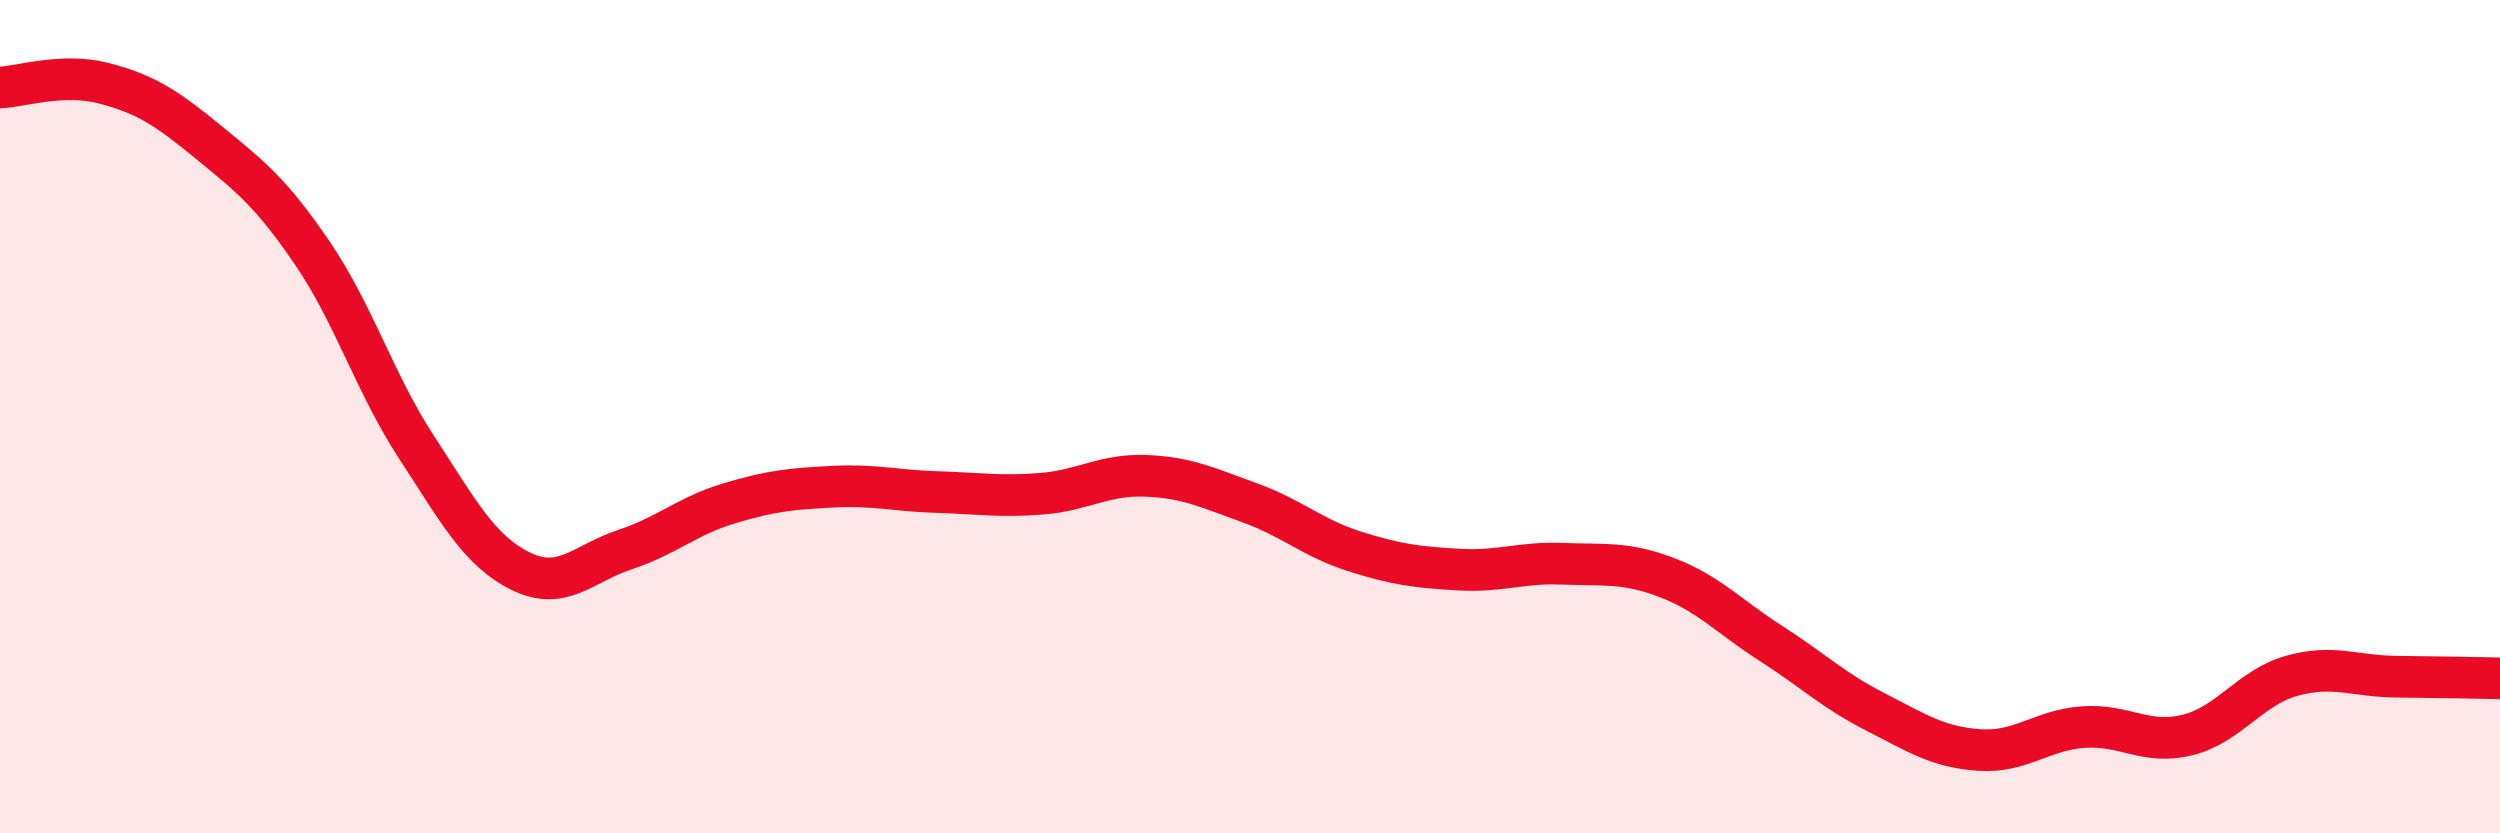
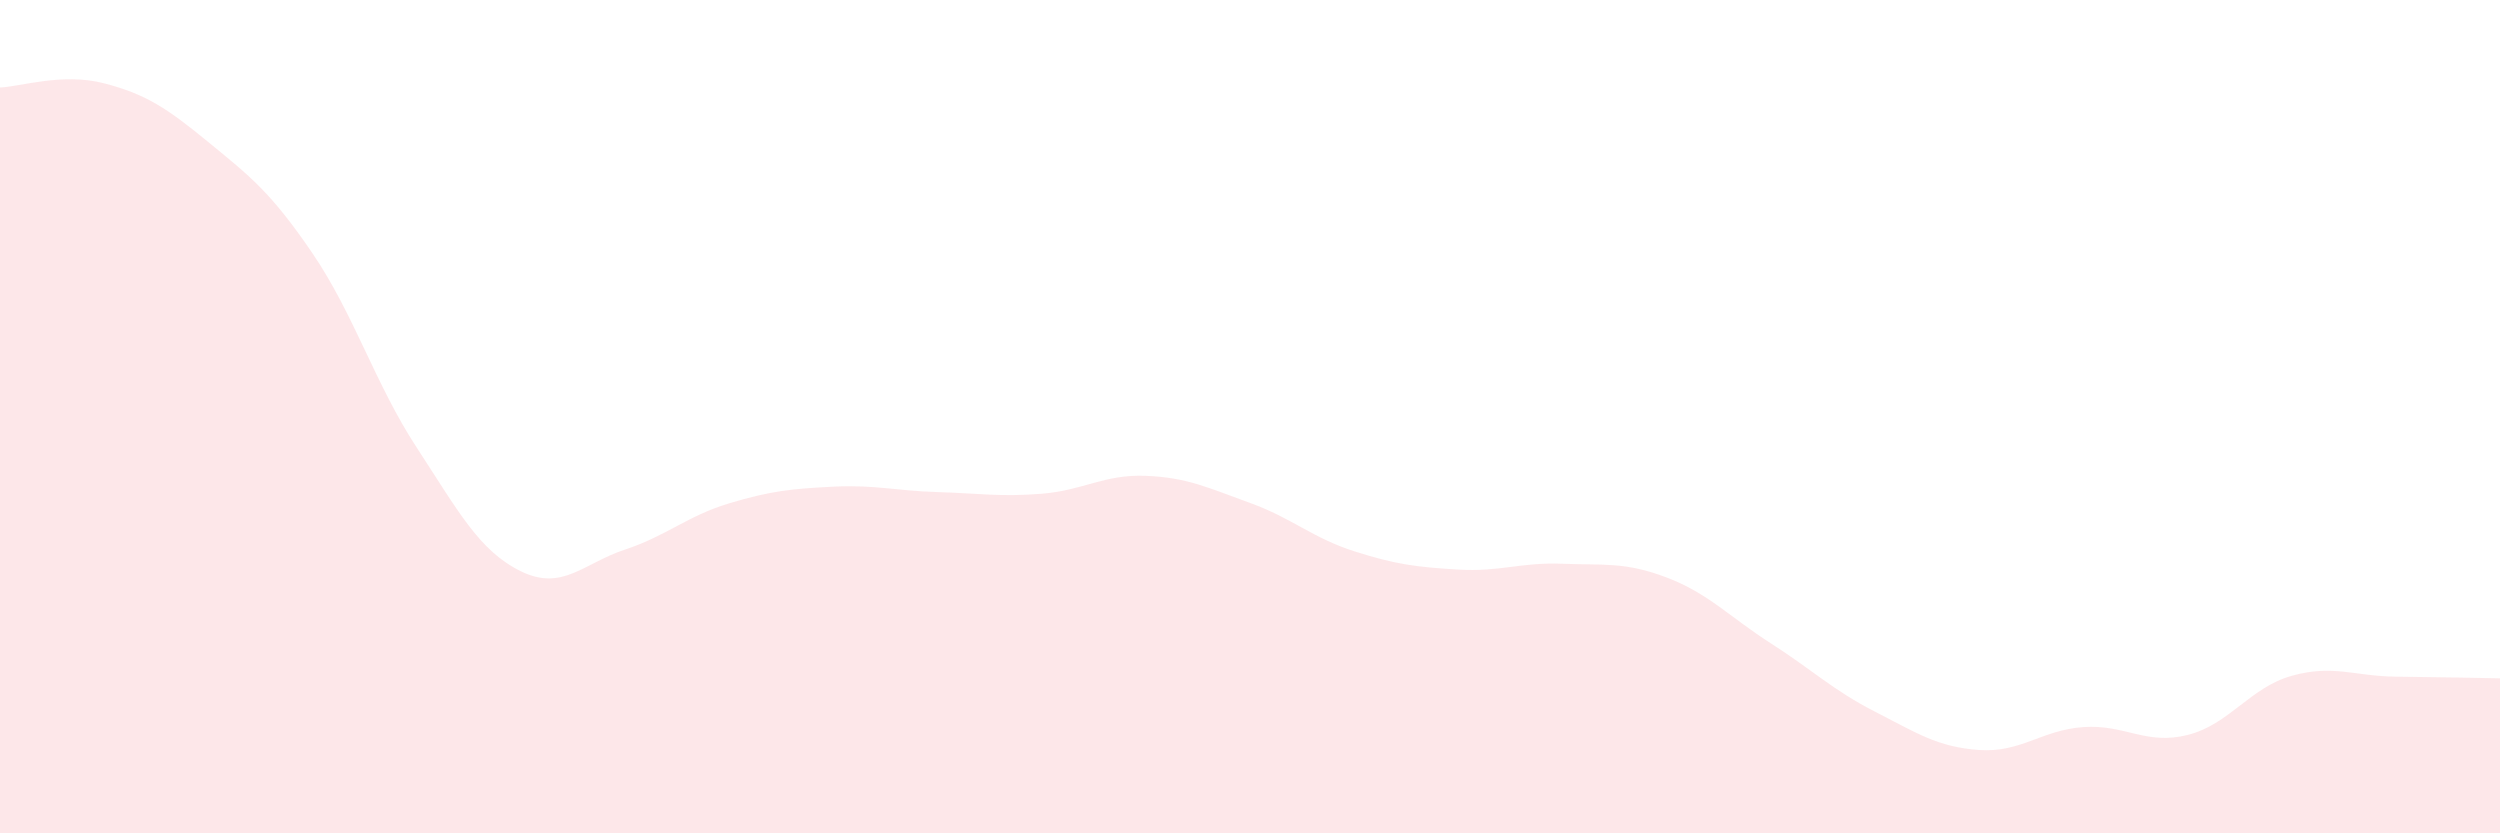
<svg xmlns="http://www.w3.org/2000/svg" width="60" height="20" viewBox="0 0 60 20">
  <path d="M 0,2.1 C 0.5,2.08 1.5,1.74 2.5,2 C 3.5,2.26 4,2.59 5,3.41 C 6,4.23 6.5,4.61 7.5,6.08 C 8.5,7.55 9,9.21 10,10.74 C 11,12.27 11.5,13.22 12.5,13.71 C 13.5,14.2 14,13.52 15,13.19 C 16,12.86 16.5,12.38 17.5,12.08 C 18.5,11.78 19,11.73 20,11.68 C 21,11.63 21.5,11.78 22.5,11.81 C 23.5,11.84 24,11.93 25,11.85 C 26,11.77 26.5,11.38 27.5,11.42 C 28.5,11.46 29,11.71 30,12.07 C 31,12.43 31.5,12.91 32.5,13.23 C 33.5,13.55 34,13.61 35,13.67 C 36,13.73 36.5,13.49 37.5,13.53 C 38.5,13.57 39,13.48 40,13.86 C 41,14.24 41.5,14.8 42.5,15.44 C 43.5,16.08 44,16.57 45,17.08 C 46,17.59 46.5,17.93 47.5,18 C 48.5,18.07 49,17.52 50,17.45 C 51,17.38 51.5,17.89 52.5,17.64 C 53.5,17.39 54,16.5 55,16.22 C 56,15.94 56.5,16.23 57.5,16.24 C 58.5,16.25 59.5,16.27 60,16.28L60 20L0 20Z" fill="#EB0A25" opacity="0.1" stroke-linecap="round" stroke-linejoin="round" />
-   <path d="M 0,2.1 C 0.5,2.08 1.5,1.74 2.5,2 C 3.5,2.26 4,2.59 5,3.41 C 6,4.23 6.5,4.61 7.5,6.08 C 8.5,7.55 9,9.21 10,10.74 C 11,12.27 11.5,13.22 12.5,13.71 C 13.5,14.2 14,13.52 15,13.19 C 16,12.86 16.5,12.38 17.5,12.08 C 18.5,11.78 19,11.73 20,11.68 C 21,11.63 21.5,11.78 22.5,11.81 C 23.5,11.84 24,11.93 25,11.85 C 26,11.77 26.5,11.38 27.5,11.42 C 28.5,11.46 29,11.71 30,12.07 C 31,12.43 31.5,12.91 32.5,13.23 C 33.5,13.55 34,13.61 35,13.67 C 36,13.73 36.5,13.49 37.5,13.53 C 38.5,13.57 39,13.48 40,13.86 C 41,14.24 41.5,14.8 42.5,15.44 C 43.5,16.08 44,16.57 45,17.08 C 46,17.59 46.5,17.93 47.5,18 C 48.5,18.07 49,17.52 50,17.45 C 51,17.38 51.5,17.89 52.5,17.64 C 53.5,17.39 54,16.5 55,16.22 C 56,15.94 56.5,16.23 57.5,16.24 C 58.5,16.25 59.5,16.27 60,16.28" stroke="#EB0A25" stroke-width="1" fill="none" stroke-linecap="round" stroke-linejoin="round" />
</svg>